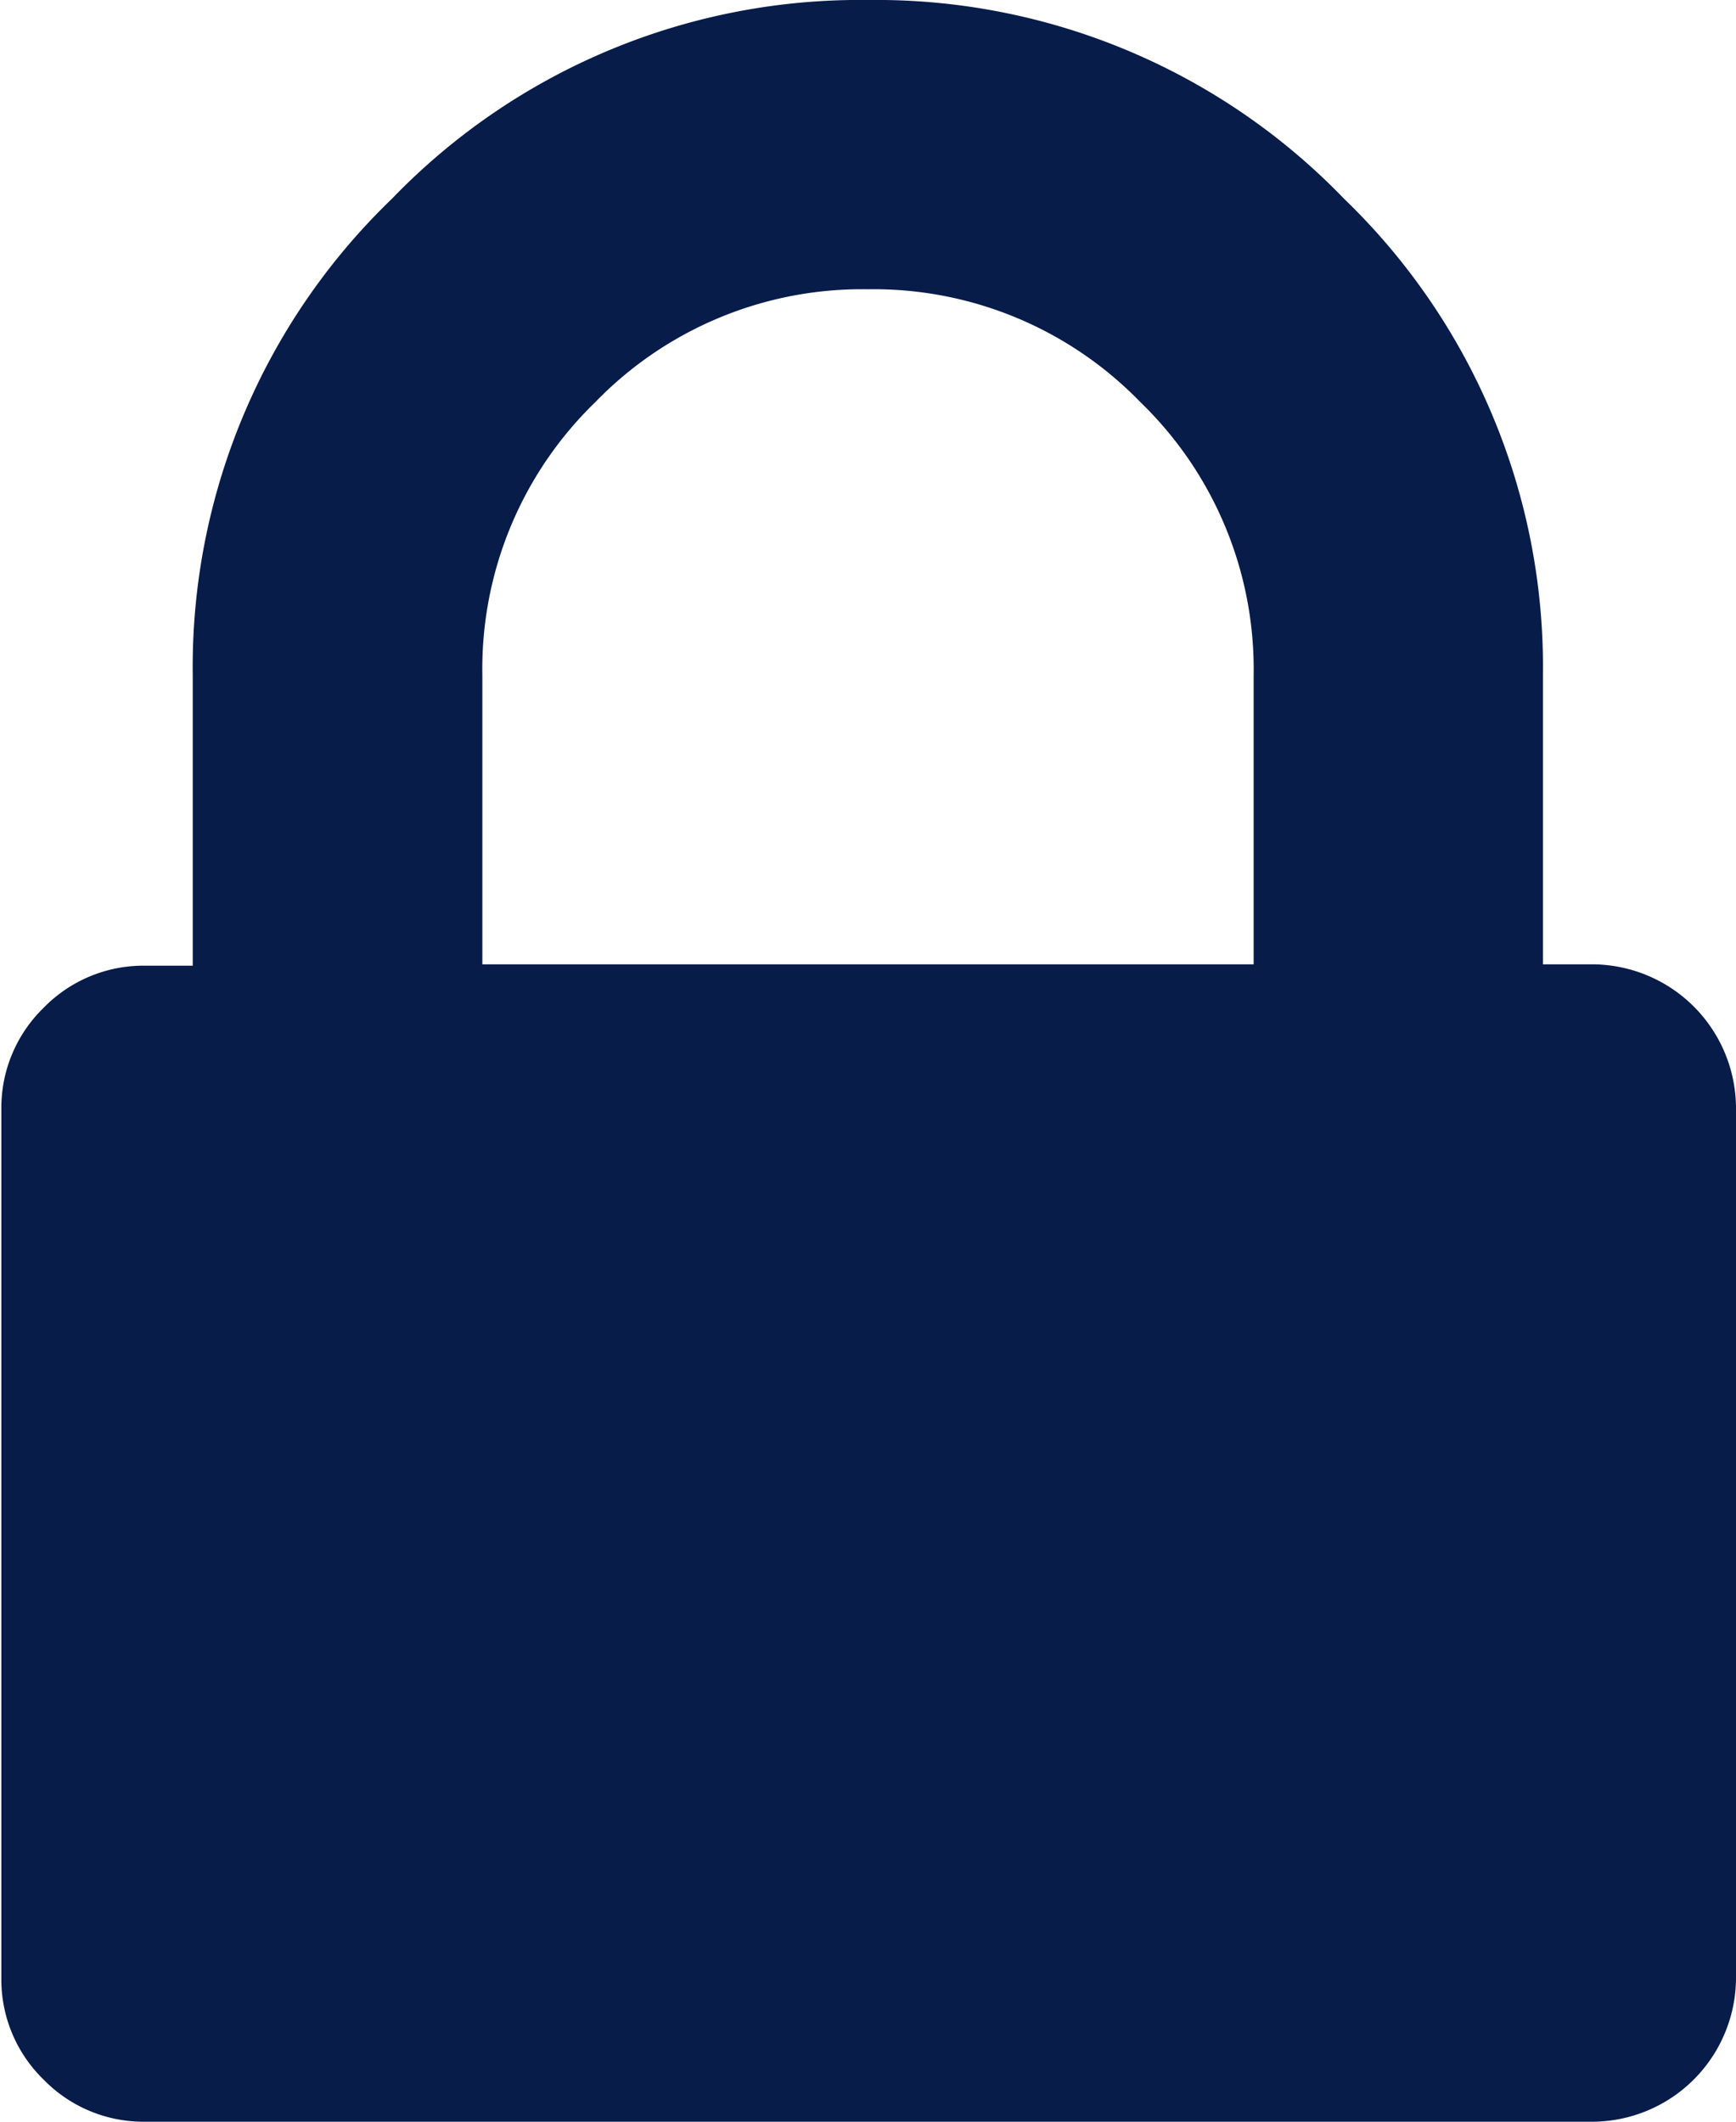
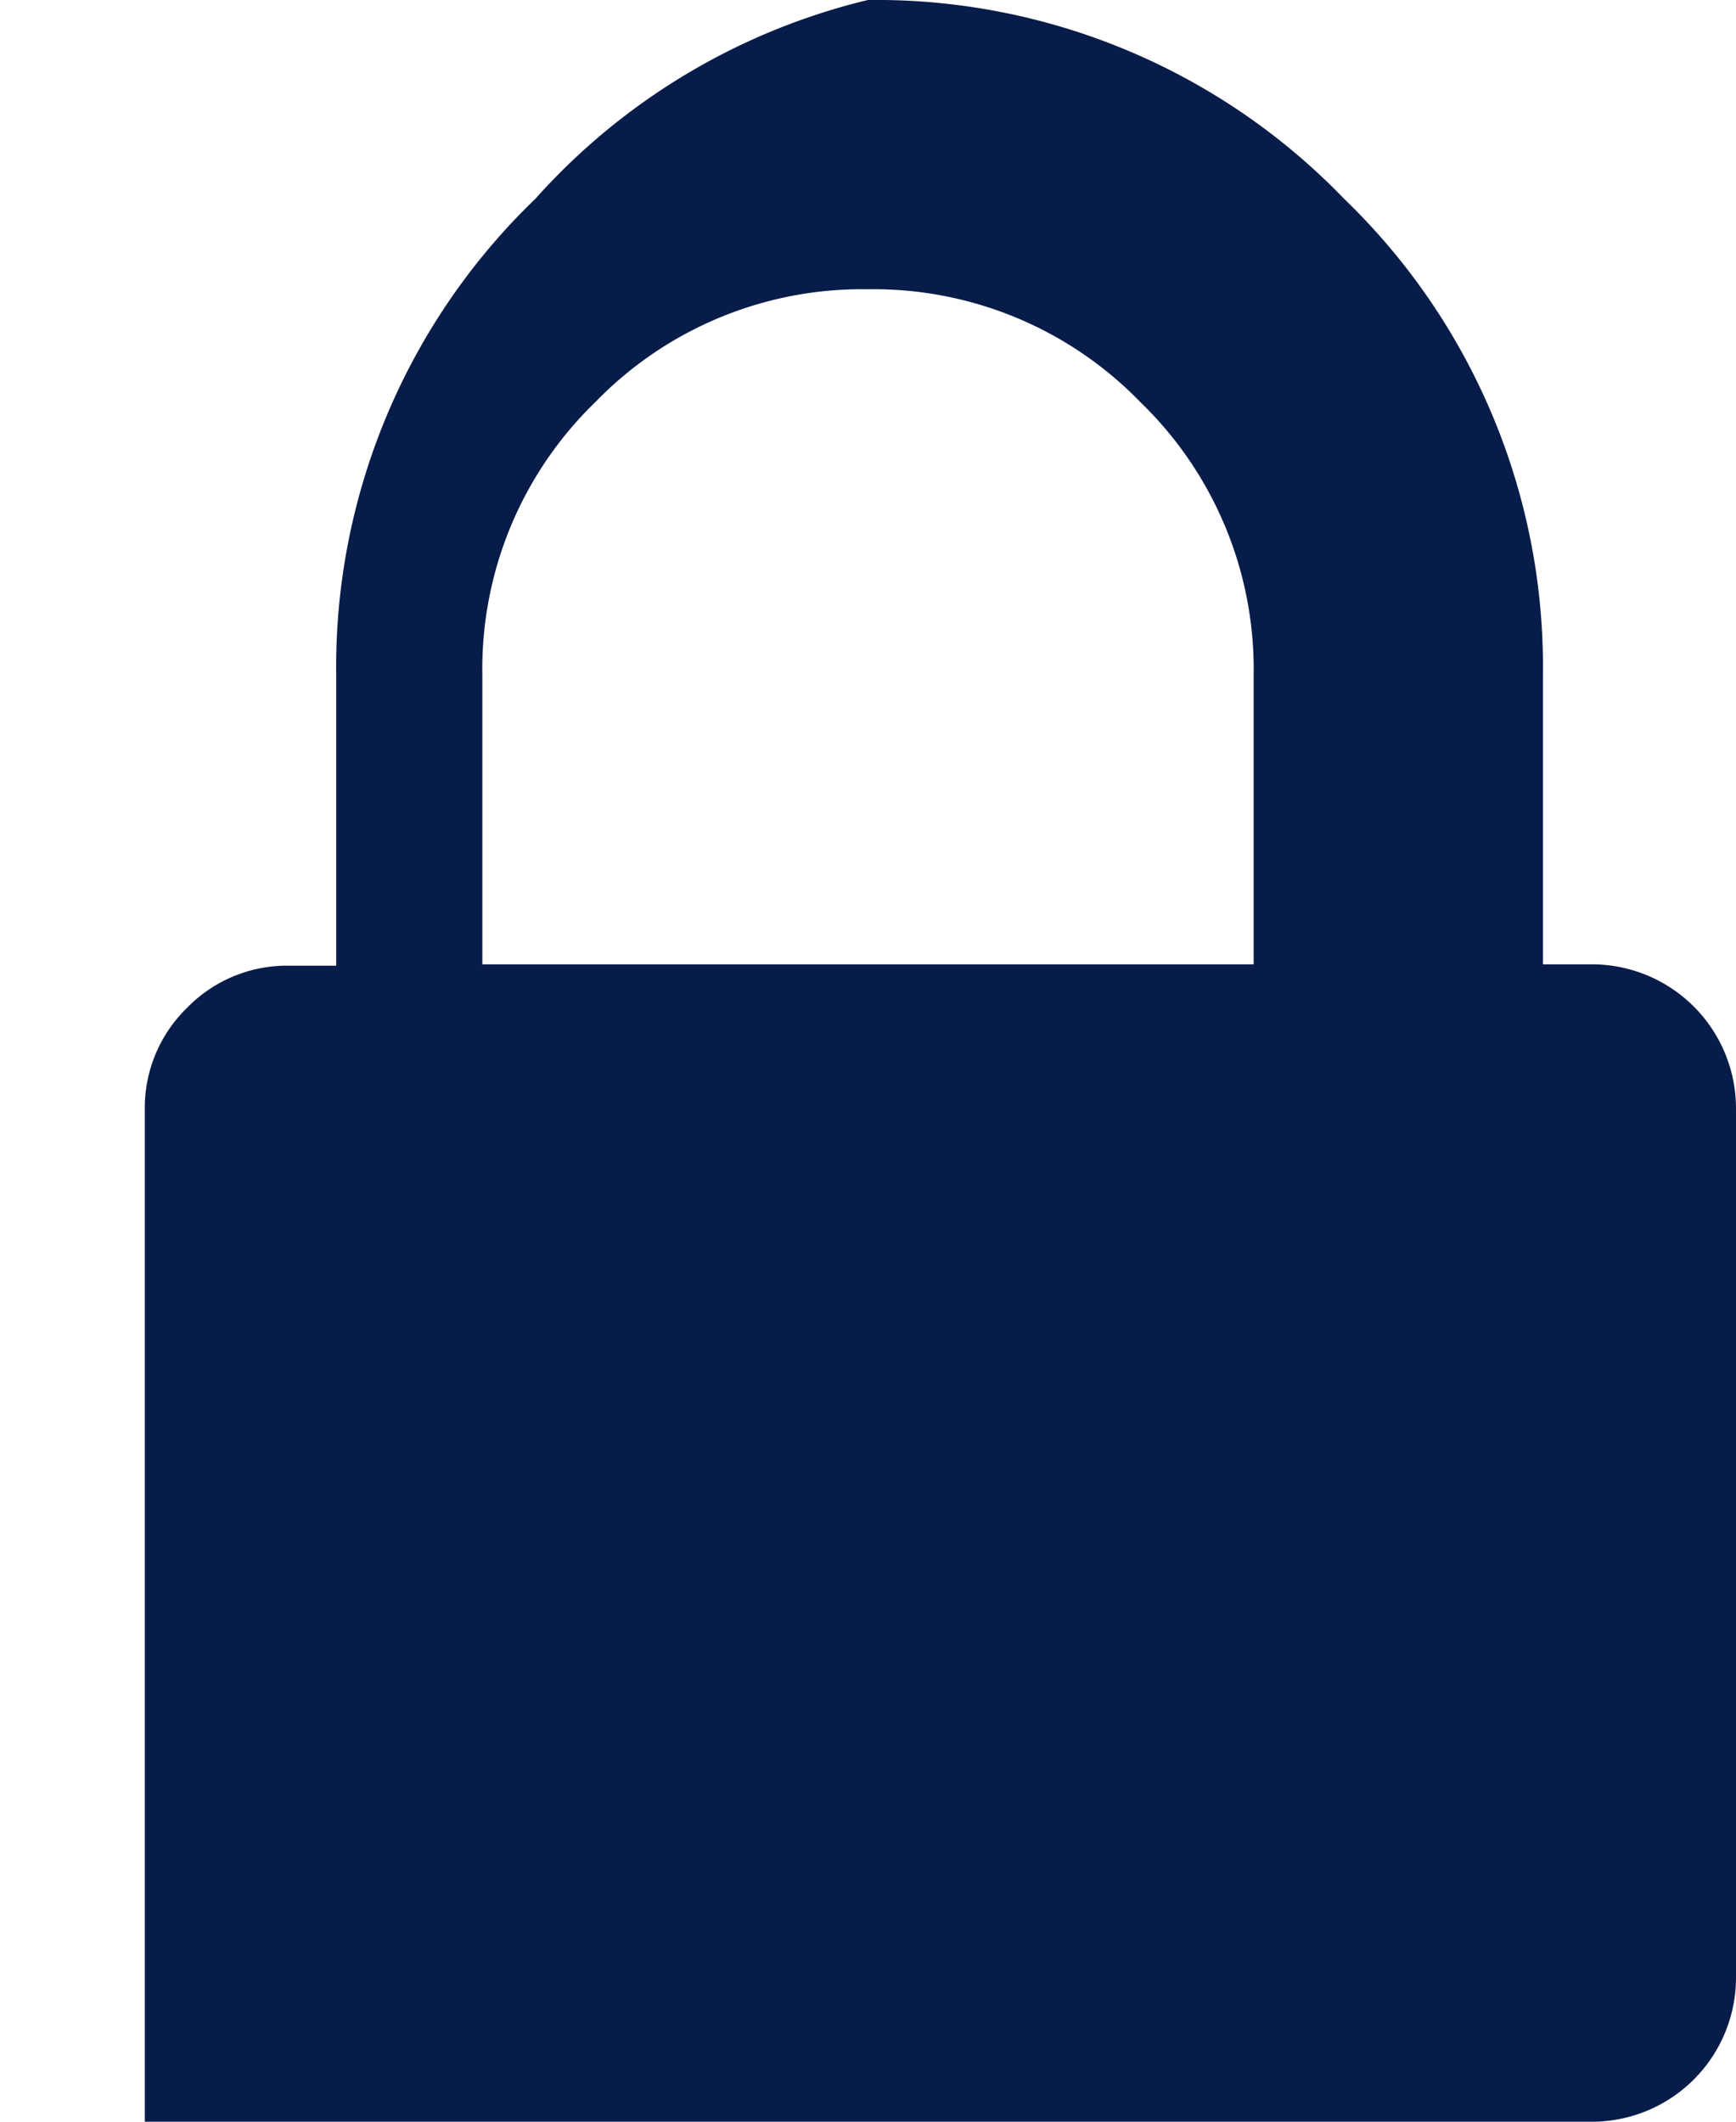
<svg xmlns="http://www.w3.org/2000/svg" viewBox="0 0 51.43 62.86">
  <defs>
    <style>.a{fill:#081c4a}</style>
  </defs>
  <title>lock-icon</title>
-   <path class="a" d="M51.43 32.86v25.71a4.27 4.27 0 0 1-4.29 4.29H4.29a4.13 4.13 0 0 1-3-1.25 4.13 4.13 0 0 1-1.25-3V32.86a4.13 4.13 0 0 1 1.25-3 4.13 4.13 0 0 1 3-1.25h1.42V20a19.25 19.25 0 0 1 5.9-14.11A19.25 19.25 0 0 1 25.71 0a19.25 19.25 0 0 1 14.11 5.89A19.25 19.25 0 0 1 45.71 20v8.57h1.43a4.27 4.27 0 0 1 4.29 4.29zm-37.14-4.29h22.85V20a11 11 0 0 0-3.35-8.08 11 11 0 0 0-8.08-3.35 11 11 0 0 0-8.08 3.35A11 11 0 0 0 14.29 20z" />
+   <path class="a" d="M51.43 32.86v25.71a4.27 4.27 0 0 1-4.29 4.29H4.29V32.86a4.13 4.13 0 0 1 1.25-3 4.13 4.13 0 0 1 3-1.25h1.42V20a19.25 19.25 0 0 1 5.9-14.11A19.25 19.25 0 0 1 25.71 0a19.25 19.25 0 0 1 14.11 5.89A19.25 19.25 0 0 1 45.71 20v8.57h1.43a4.27 4.27 0 0 1 4.29 4.29zm-37.14-4.29h22.85V20a11 11 0 0 0-3.35-8.08 11 11 0 0 0-8.08-3.35 11 11 0 0 0-8.08 3.35A11 11 0 0 0 14.29 20z" />
</svg>